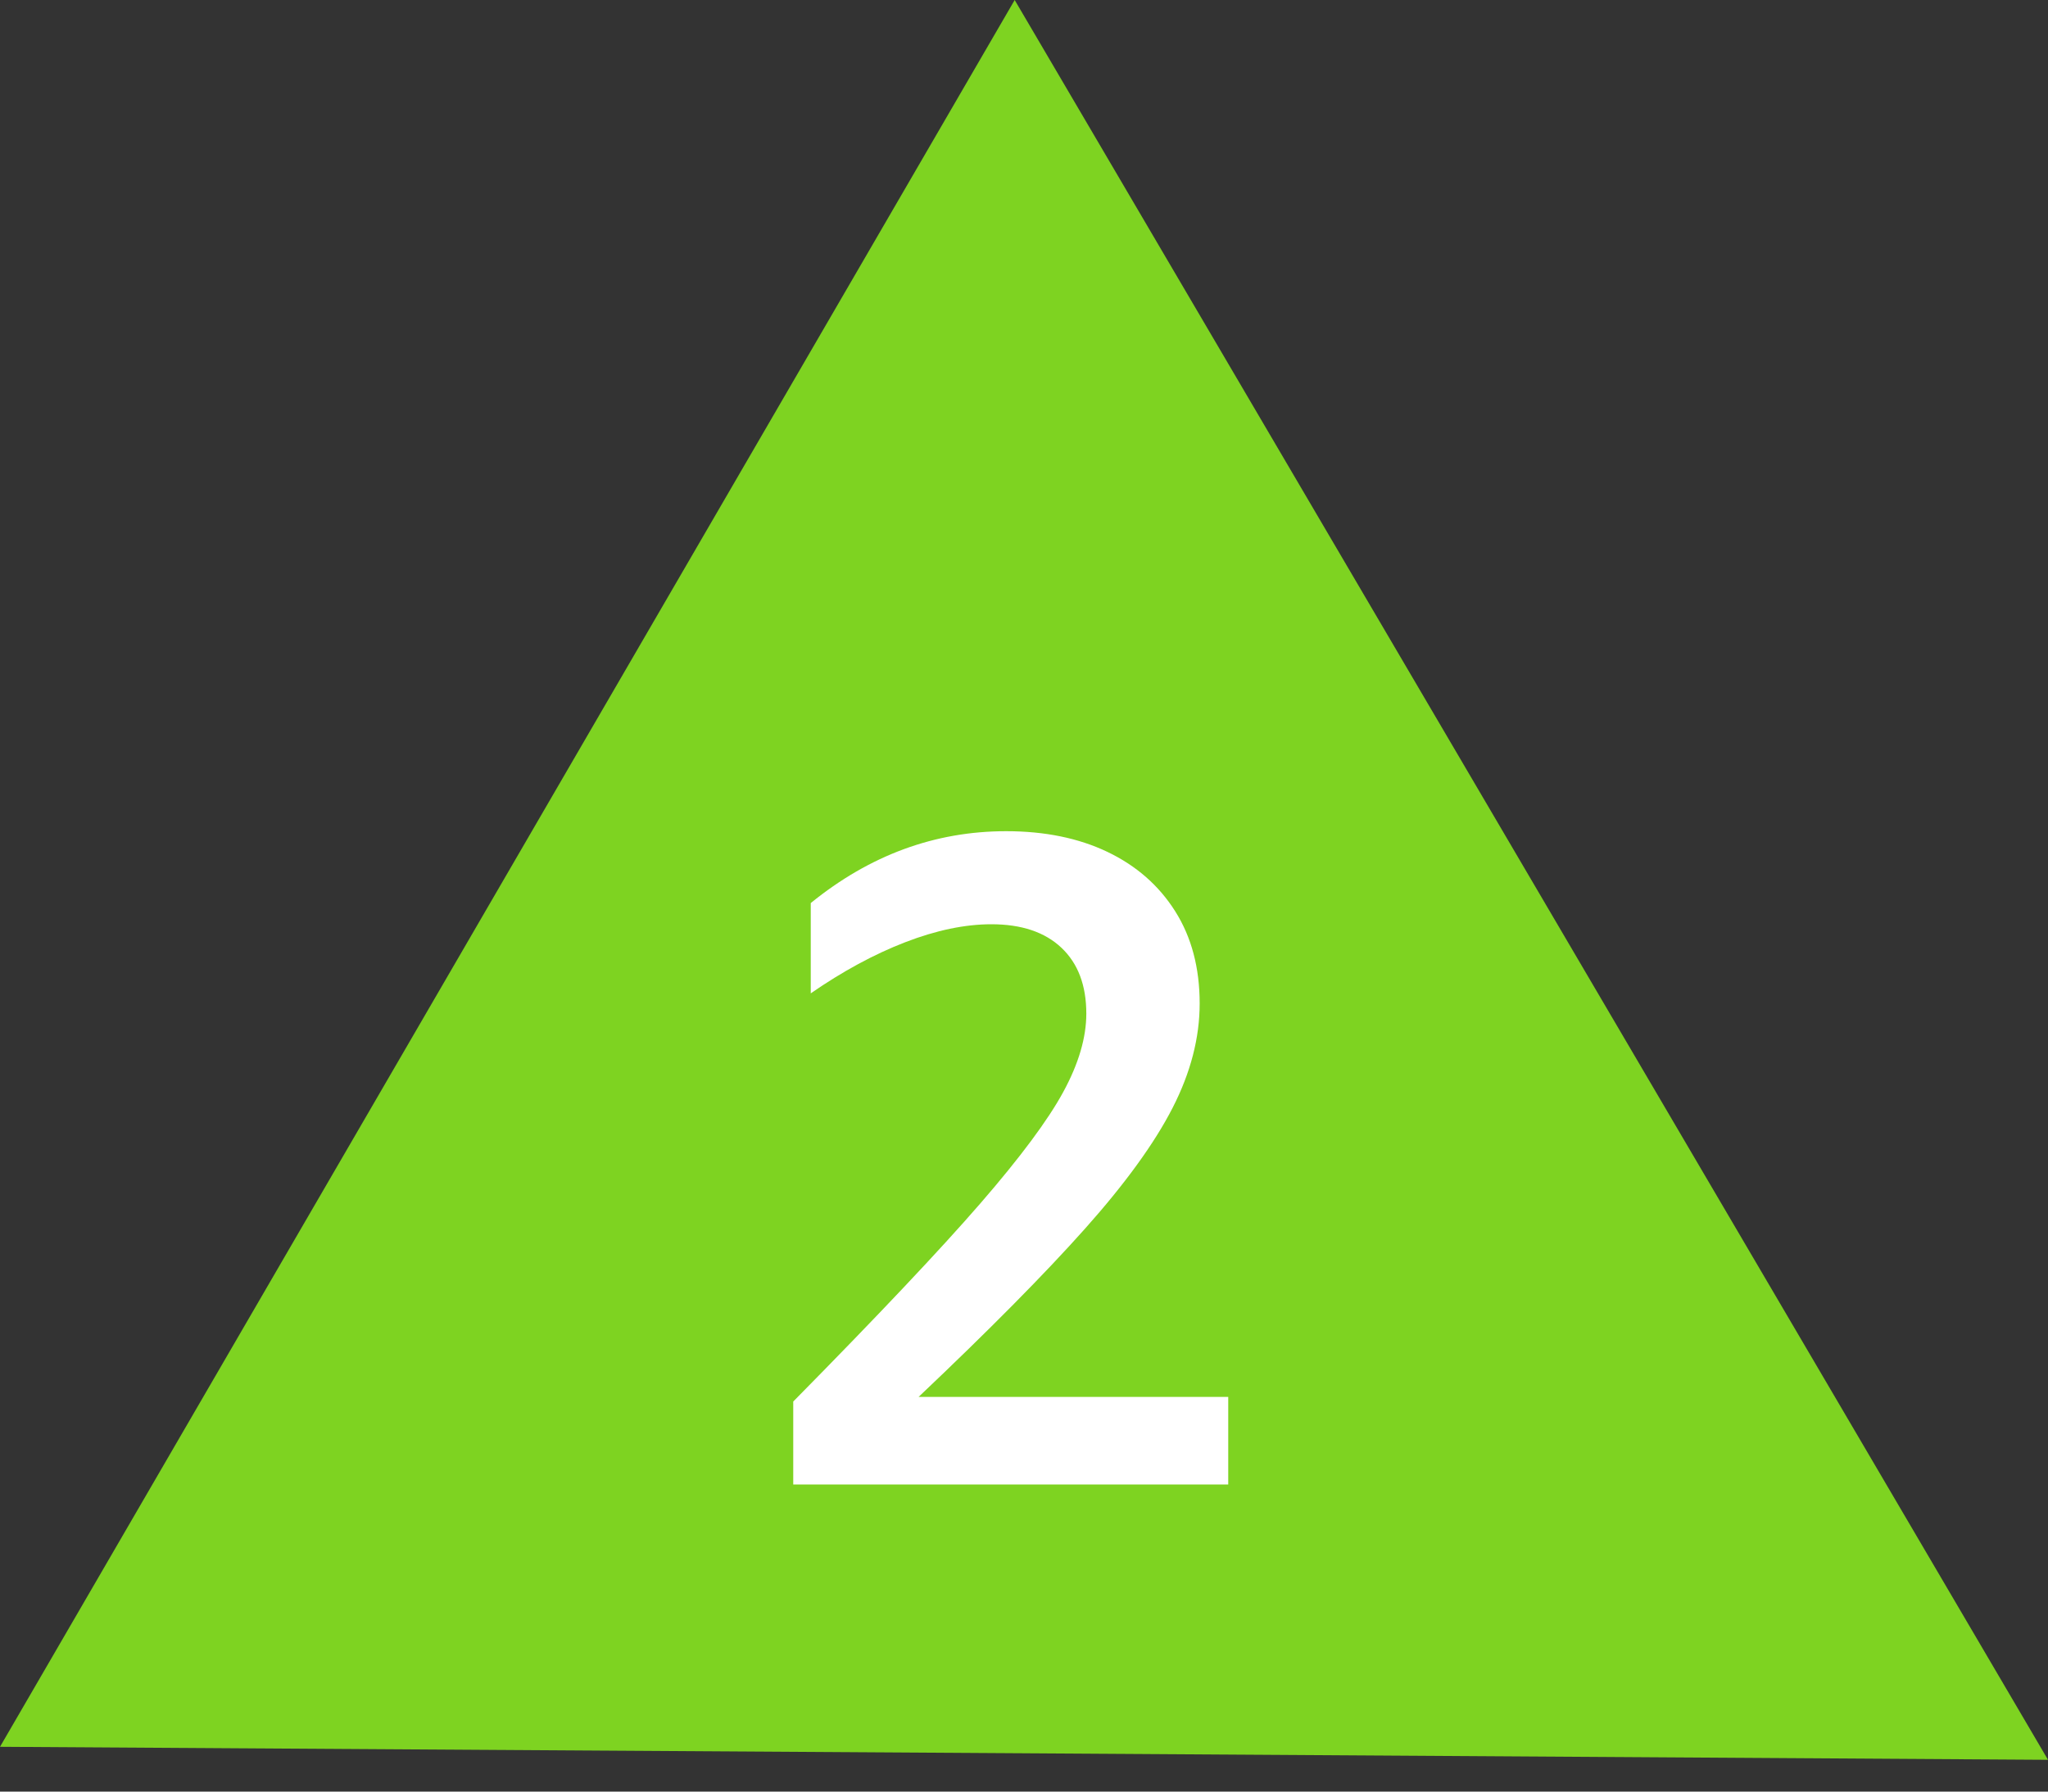
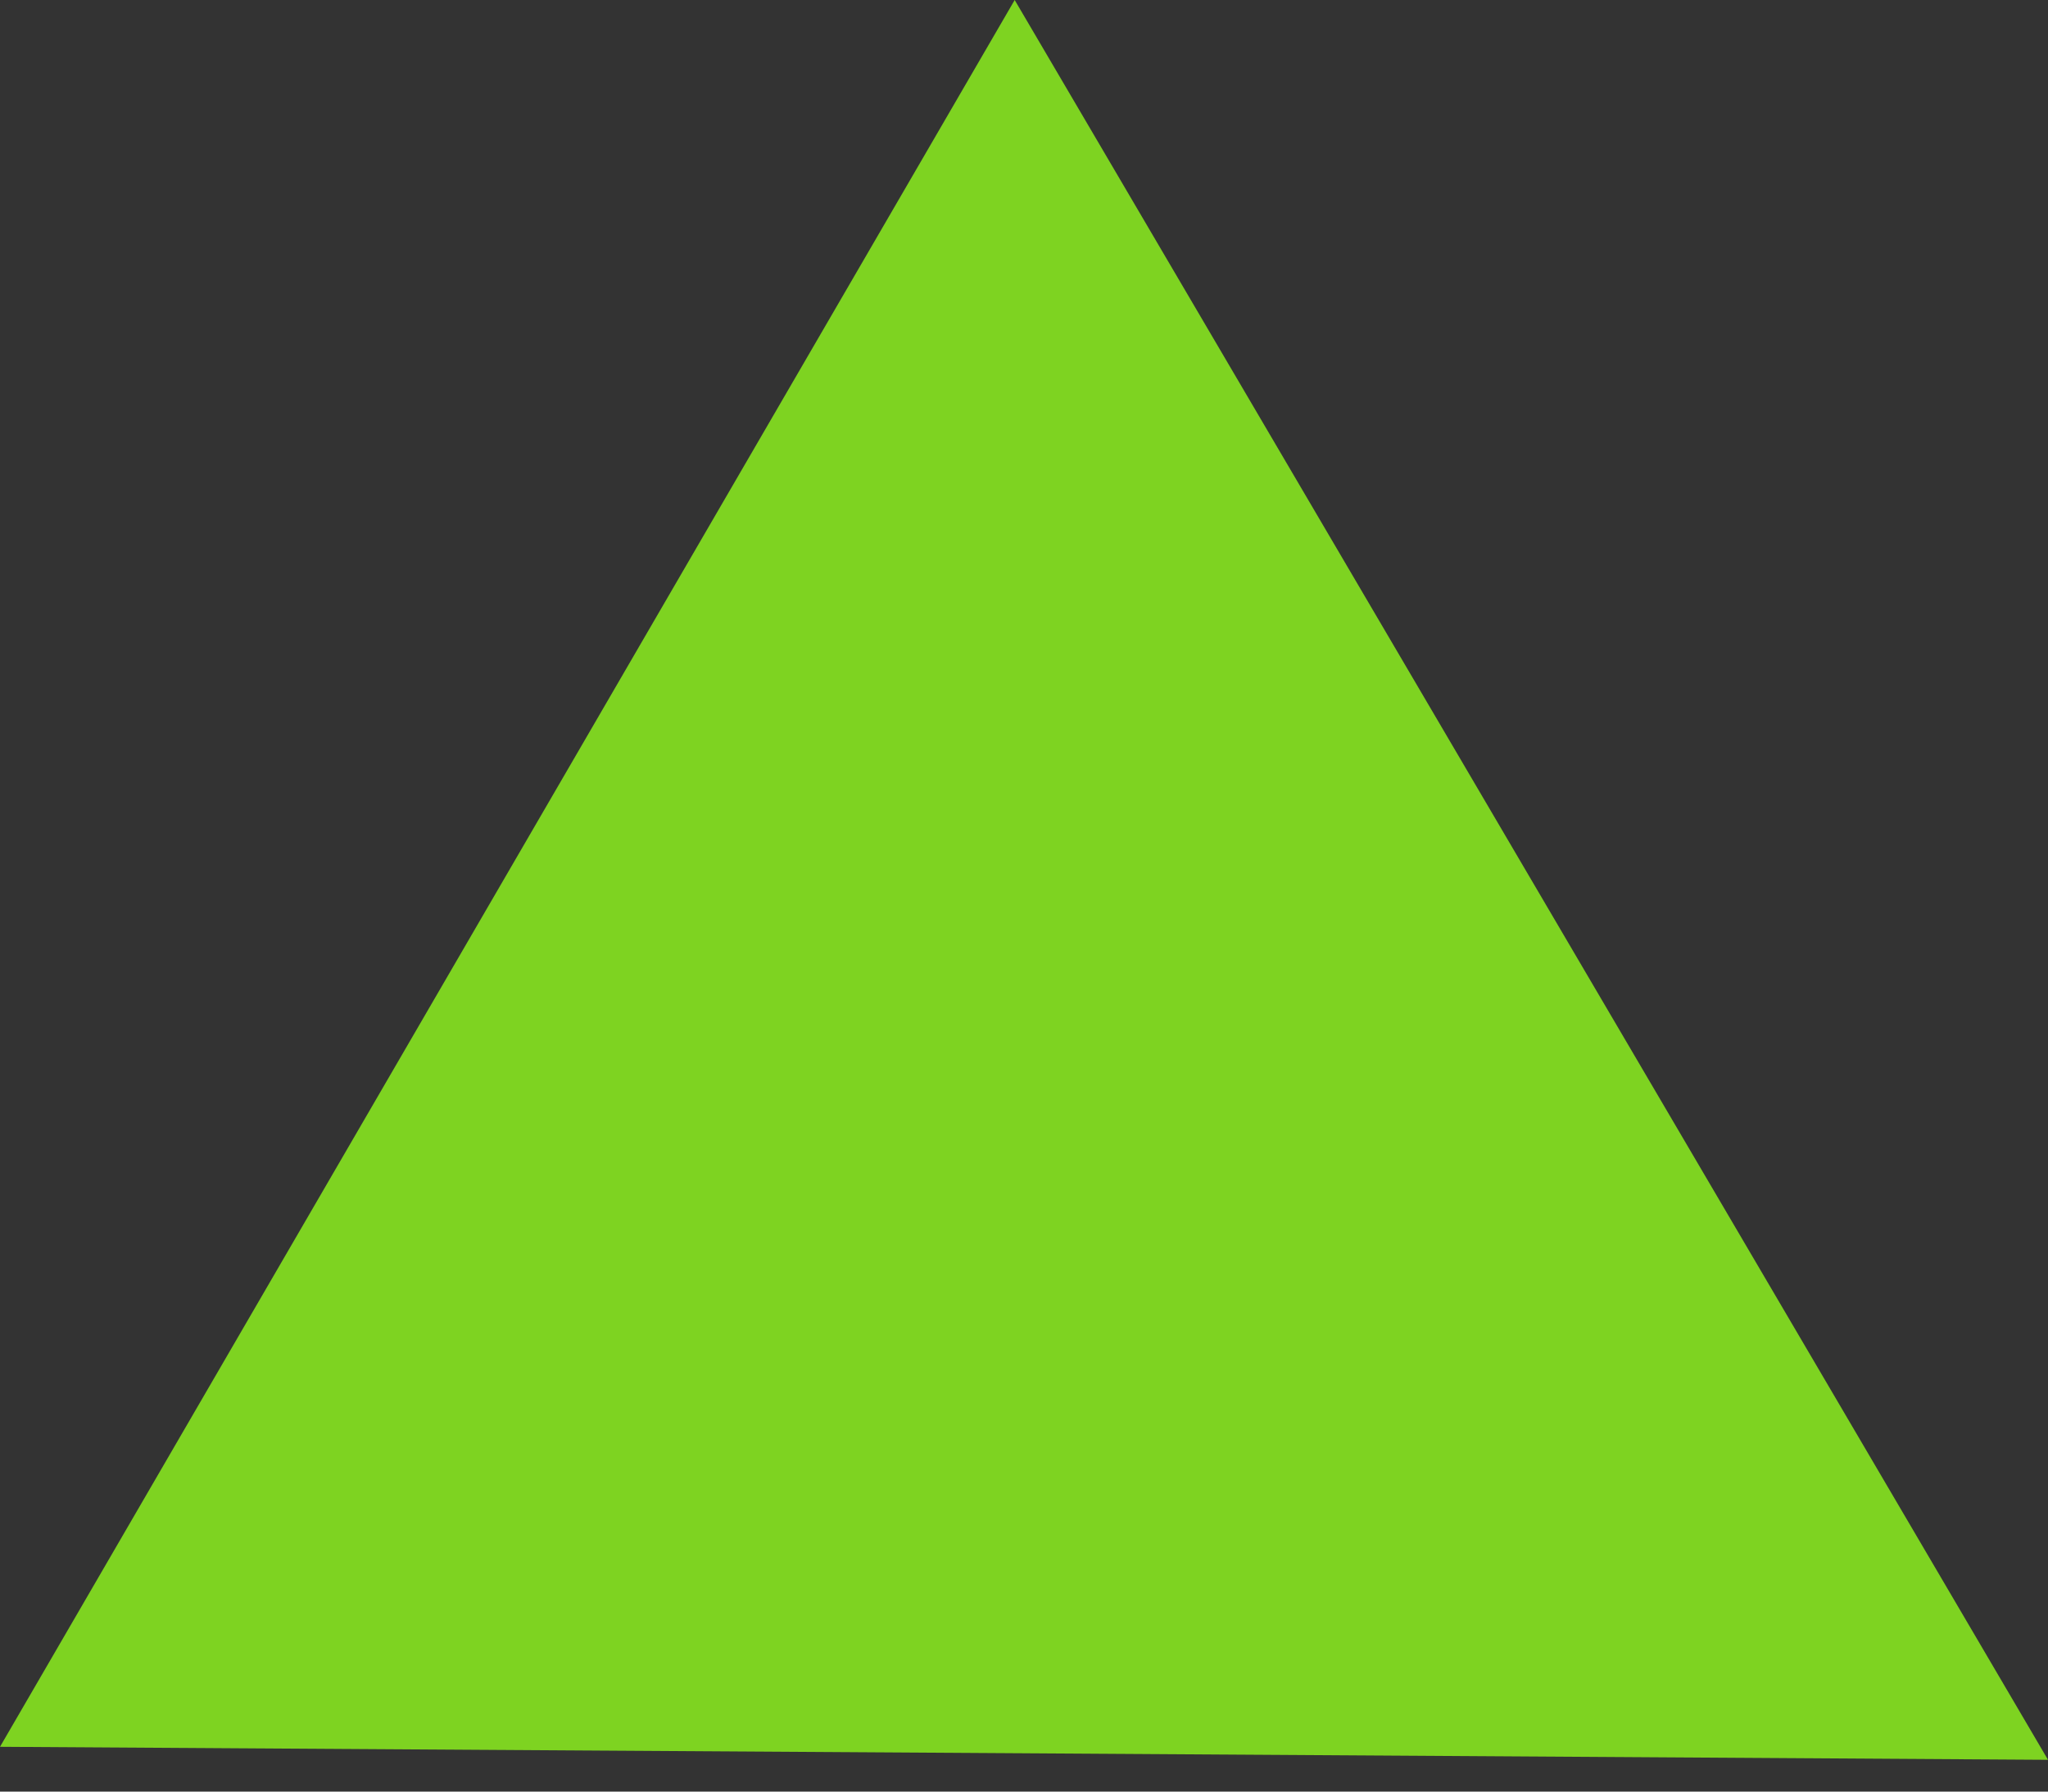
<svg xmlns="http://www.w3.org/2000/svg" width="40" height="35" viewBox="0 0 40 35">
  <rect x="0" y="0" width="40" height="35" fill="#333333" stroke="none" />
  <title>2U</title>
  <desc>Created with Sketch.</desc>
  <g fill="none">
    <path fill="#7ED321" d="M19.818 0l20.182 34.379-40-.254" />
-     <path d="M15.493 29v-1.62c1.656-1.68 2.874-2.97 3.654-3.87.78-.9 1.32-1.626 1.62-2.178.3-.552.45-1.062.45-1.53 0-.552-.162-.981-.486-1.287-.324-.306-.78-.459-1.368-.459-.516 0-1.077.117-1.683.351-.606.234-1.221.567-1.845.999v-1.764c1.152-.936 2.424-1.404 3.816-1.404.756 0 1.416.135 1.98.405.564.27 1.005.657 1.323 1.161.318.504.477 1.104.477 1.8 0 .672-.177 1.353-.531 2.043-.354.69-.924 1.476-1.71 2.358-.786.882-1.869 1.977-3.249 3.285h6.048v1.71h-8.496z" fill="#fff" />
  </g>
</svg>